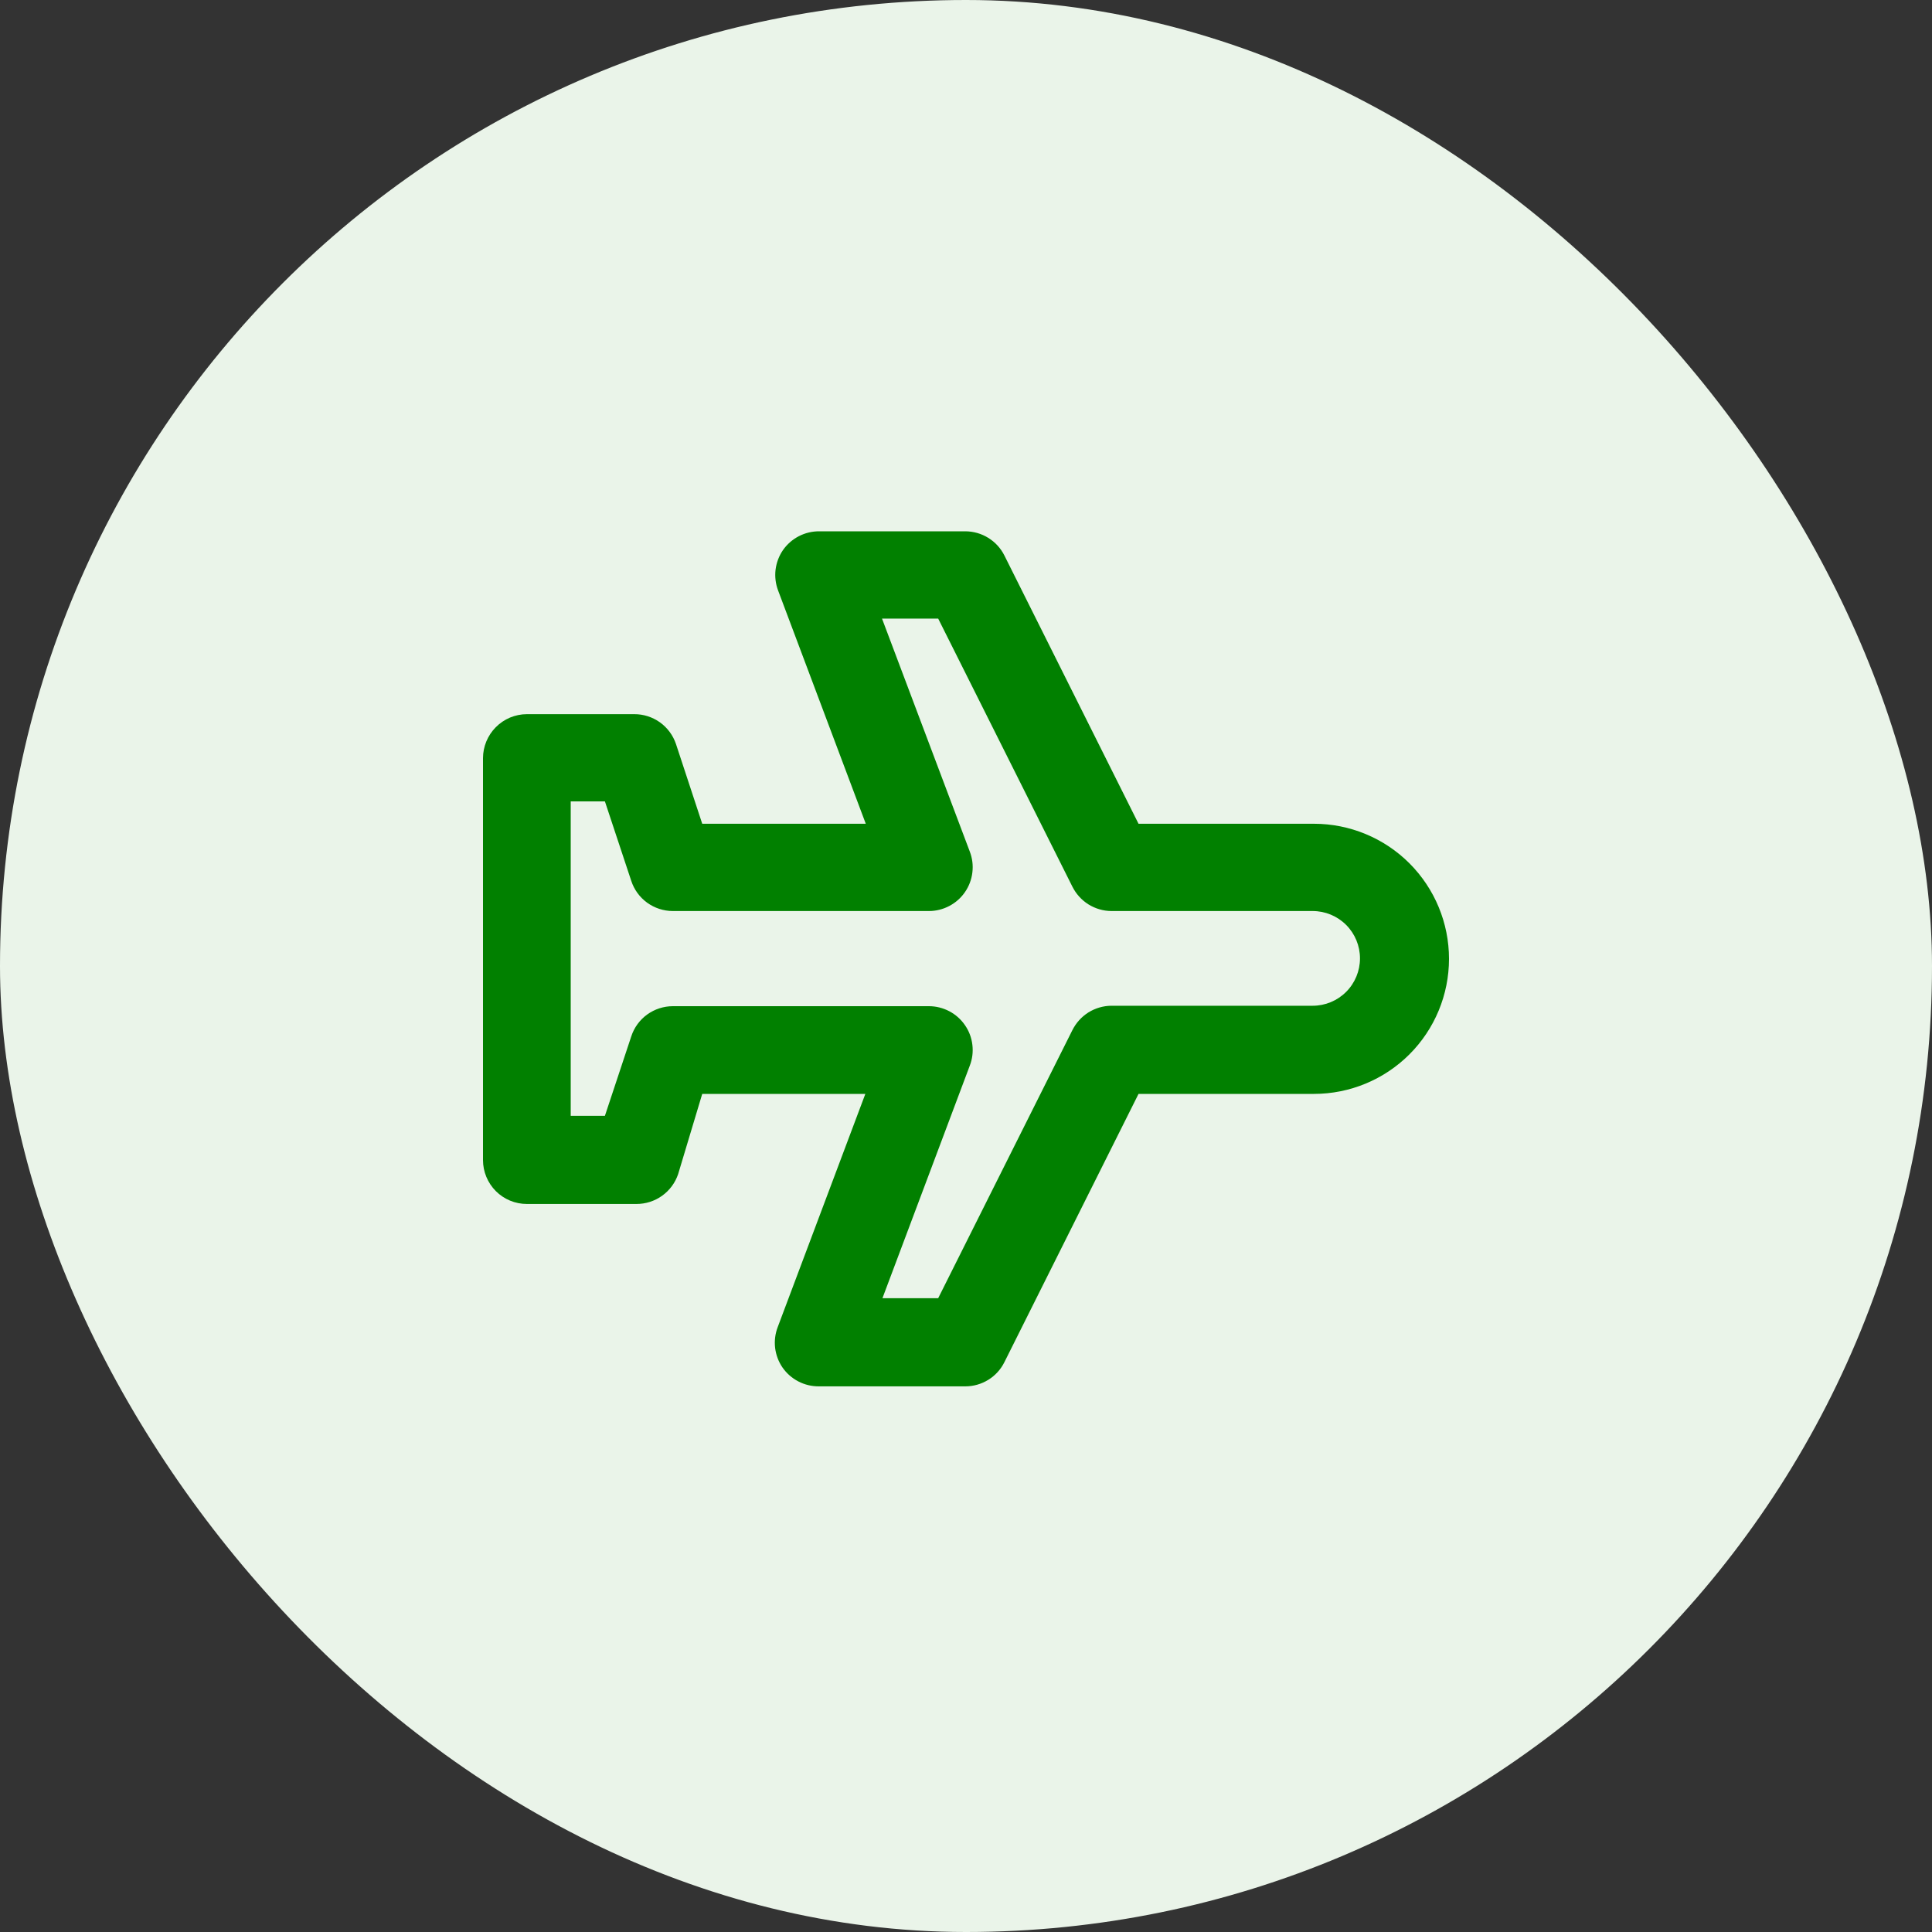
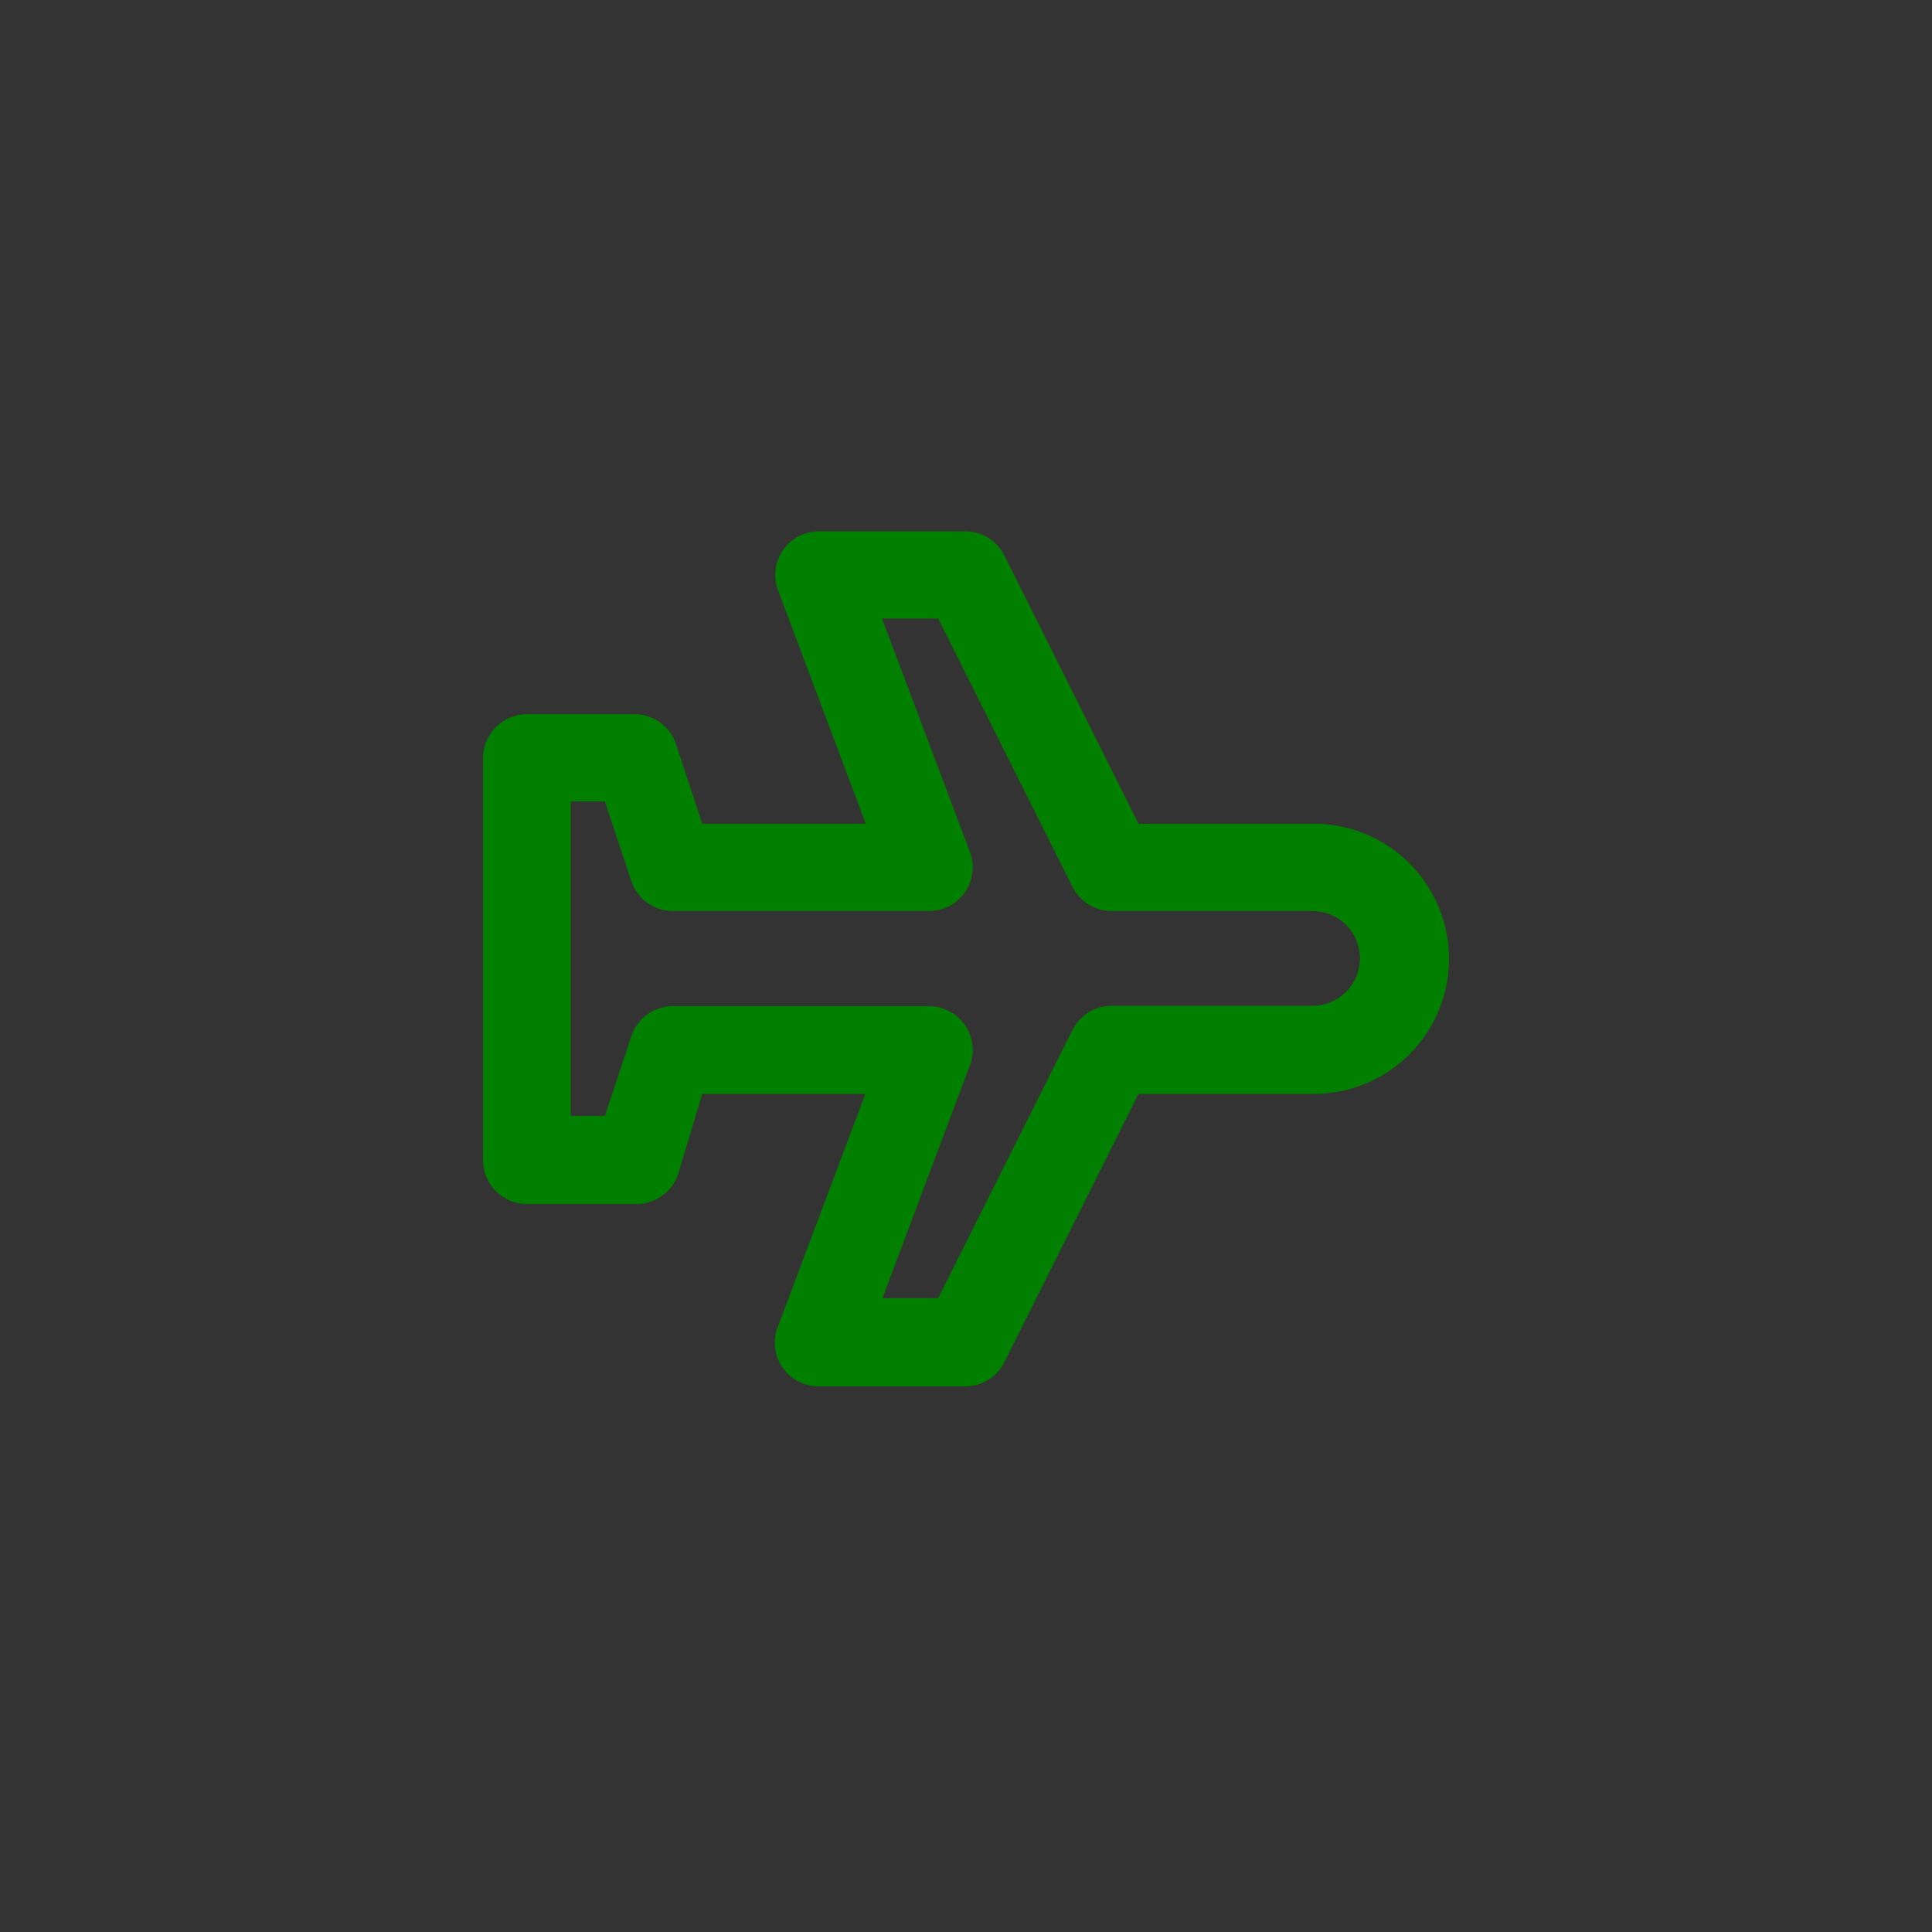
<svg xmlns="http://www.w3.org/2000/svg" width="40" height="40" viewBox="0 0 40 40" fill="none">
  <rect x="0" y="0" width="40" height="40" fill="#333333" stroke="none" />
-   <rect width="40" height="40" rx="20" fill="#EAF4E9" />
  <path d="M19.986 28.703C20.154 28.703 20.318 28.656 20.461 28.568C20.604 28.48 20.719 28.354 20.794 28.204L23.572 22.648H27.204C27.945 22.648 28.657 22.353 29.181 21.829C29.705 21.305 30 20.593 30 19.852C30 19.11 29.705 18.399 29.181 17.874C28.657 17.35 27.945 17.055 27.204 17.055H23.572L20.794 11.499C20.719 11.35 20.604 11.224 20.461 11.136C20.318 11.047 20.154 11.001 19.986 11H16.963C16.815 10.999 16.669 11.034 16.538 11.102C16.407 11.17 16.294 11.269 16.21 11.39C16.127 11.511 16.075 11.65 16.057 11.796C16.04 11.941 16.058 12.089 16.11 12.226L17.925 17.055H14.539L13.995 15.403C13.934 15.223 13.818 15.066 13.663 14.955C13.508 14.845 13.322 14.785 13.132 14.786H10.908C10.788 14.786 10.669 14.811 10.558 14.857C10.448 14.904 10.347 14.972 10.263 15.058C10.096 15.227 10.001 15.456 10 15.694V24.019C10 24.259 10.096 24.49 10.266 24.661C10.436 24.831 10.667 24.927 10.908 24.927H13.177C13.368 24.927 13.553 24.868 13.708 24.757C13.863 24.646 13.979 24.489 14.04 24.309L14.539 22.648H17.916L16.101 27.478C16.049 27.614 16.031 27.762 16.048 27.907C16.066 28.053 16.118 28.192 16.201 28.313C16.285 28.434 16.398 28.533 16.529 28.601C16.66 28.669 16.806 28.704 16.954 28.703H19.986ZM20.077 22.067C20.131 21.929 20.15 21.779 20.132 21.632C20.115 21.485 20.062 21.344 19.977 21.223C19.894 21.102 19.783 21.004 19.653 20.936C19.523 20.868 19.379 20.832 19.233 20.832H13.931C13.74 20.832 13.553 20.893 13.398 21.005C13.243 21.118 13.128 21.276 13.069 21.459L12.524 23.102H11.816V16.592H12.524L13.069 18.236C13.128 18.418 13.243 18.576 13.398 18.689C13.553 18.801 13.74 18.862 13.931 18.862H19.233C19.379 18.862 19.523 18.826 19.653 18.758C19.783 18.69 19.894 18.592 19.977 18.472C20.062 18.35 20.115 18.209 20.132 18.062C20.15 17.915 20.131 17.766 20.077 17.627L18.261 12.807H19.424L22.201 18.354C22.276 18.505 22.391 18.633 22.533 18.723C22.676 18.812 22.841 18.861 23.009 18.862H27.177C27.437 18.862 27.686 18.965 27.87 19.149C28.054 19.333 28.157 19.582 28.157 19.843C28.157 20.102 28.054 20.352 27.87 20.536C27.686 20.72 27.437 20.823 27.177 20.823H23.009C22.841 20.824 22.676 20.873 22.533 20.962C22.391 21.052 22.276 21.18 22.201 21.331L19.424 26.878H18.27L20.077 22.067Z" fill="#018000" />
</svg>